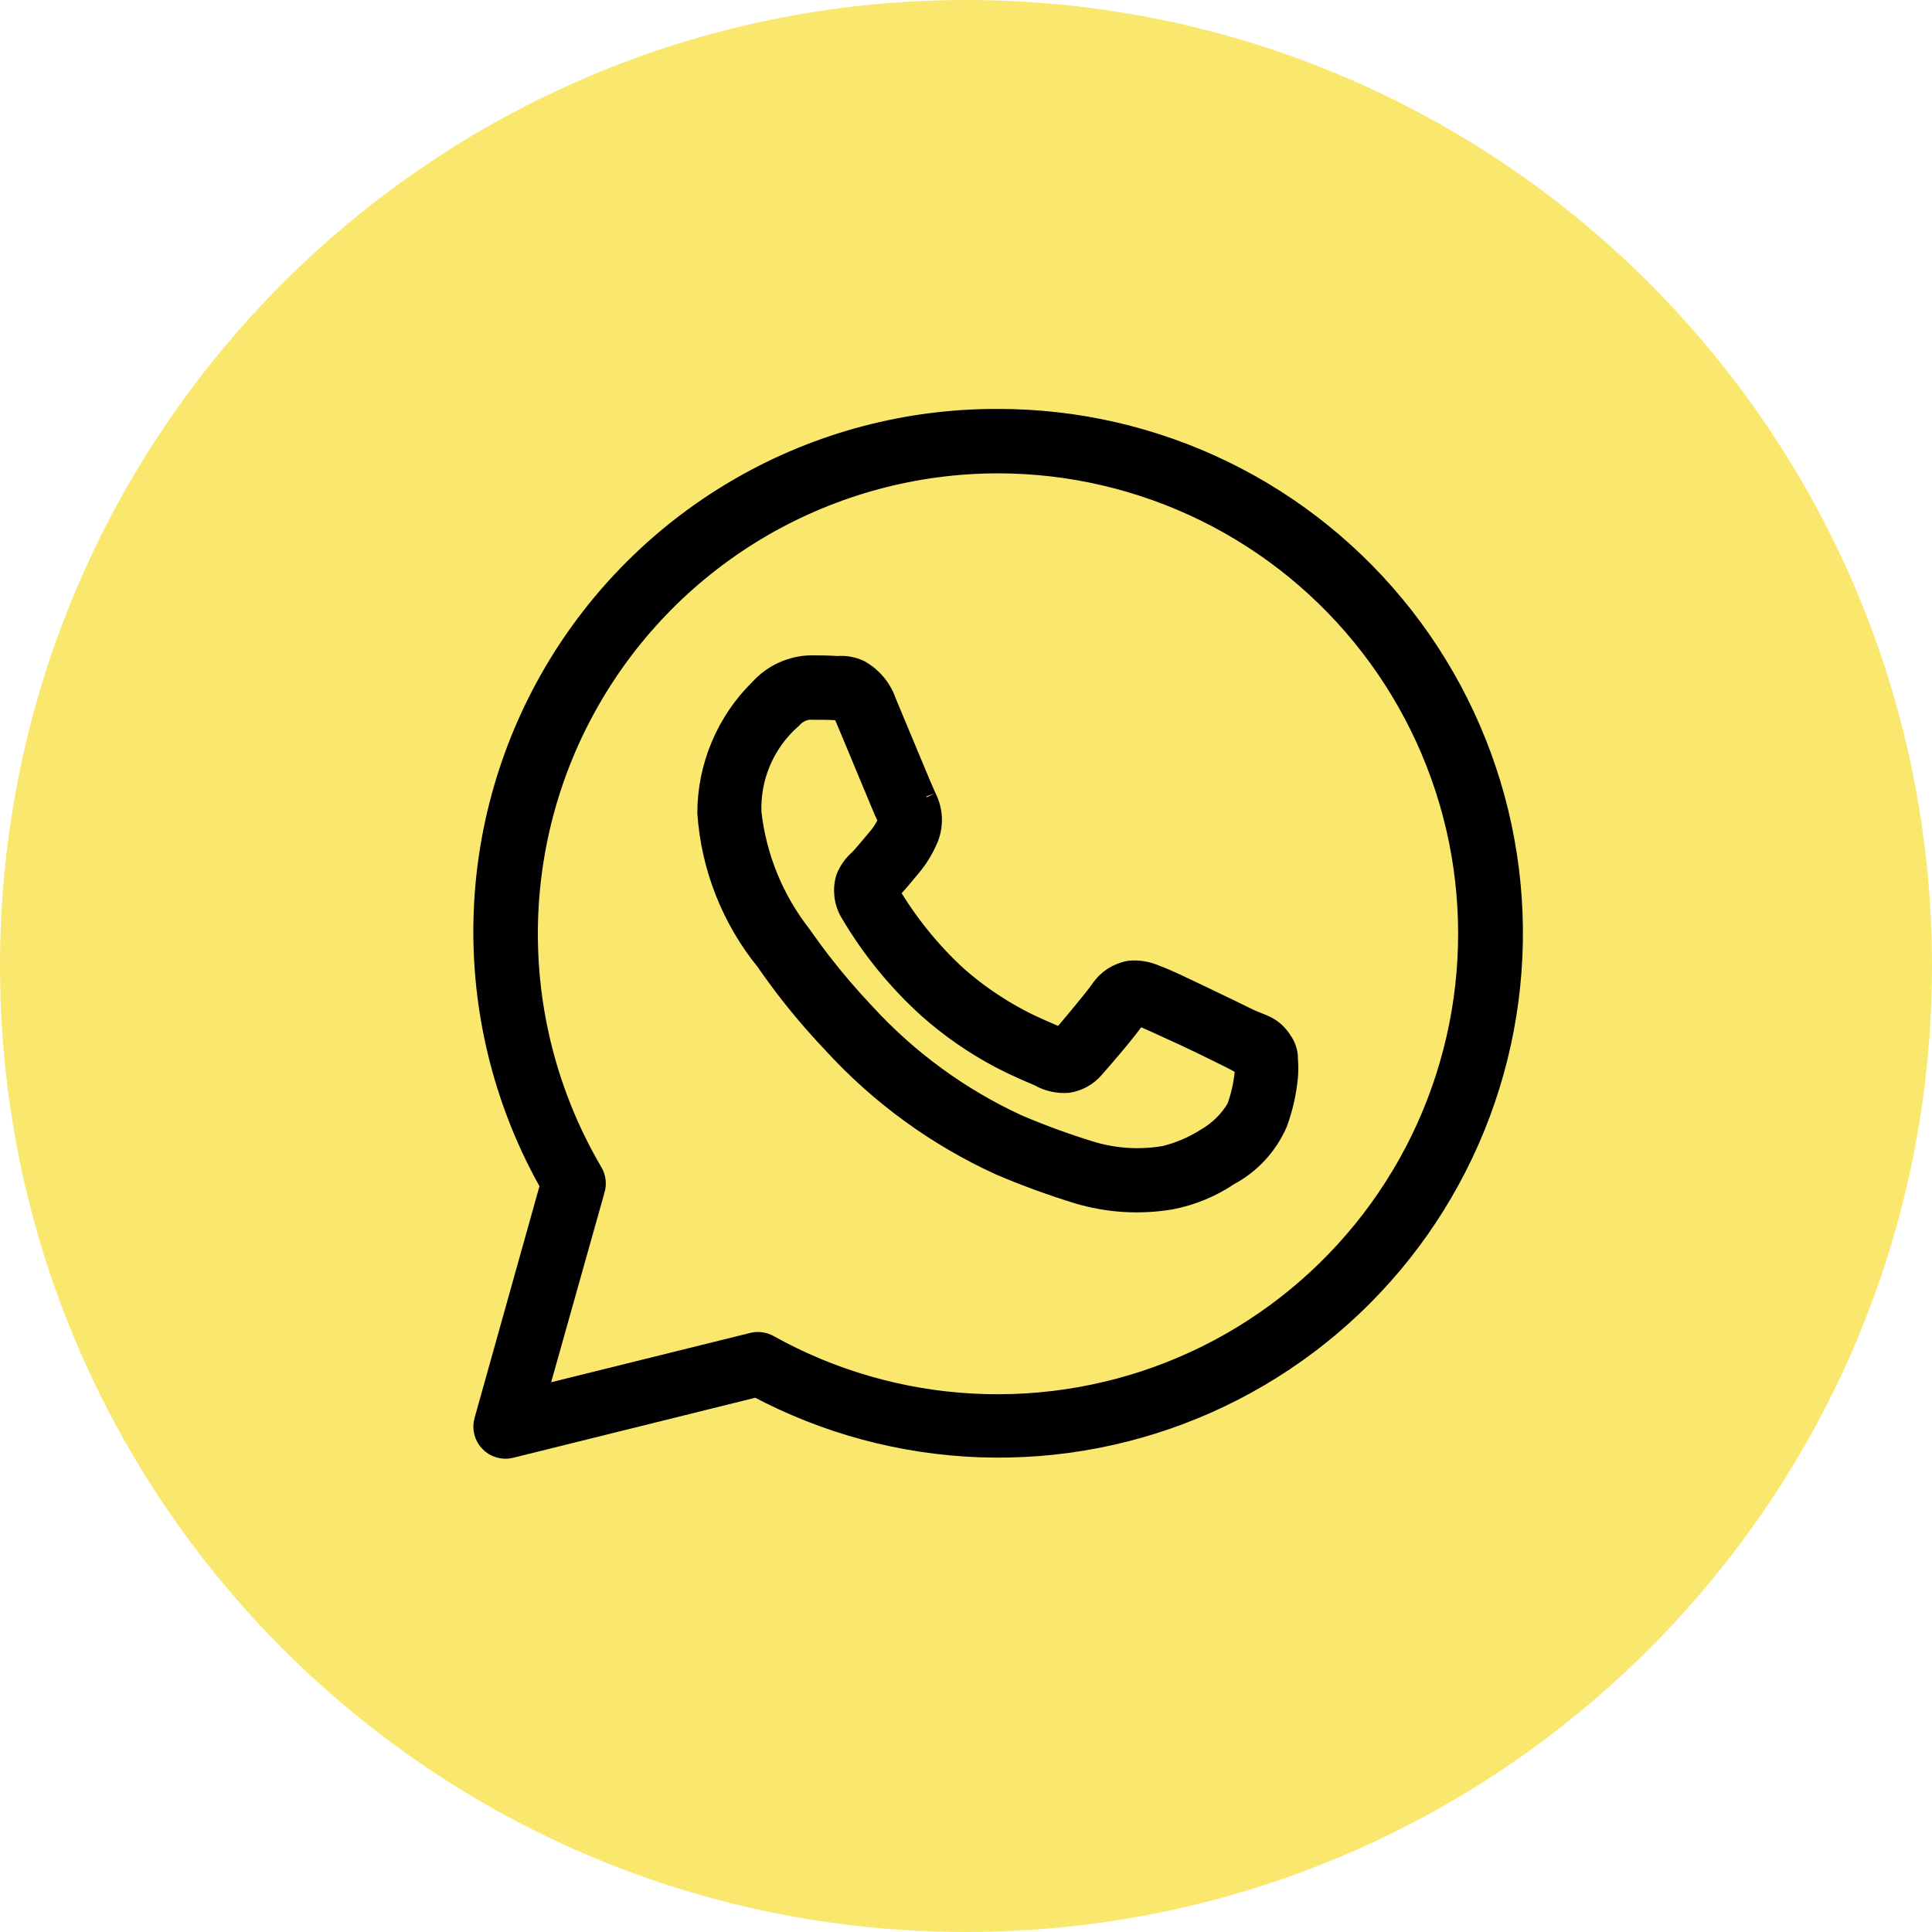
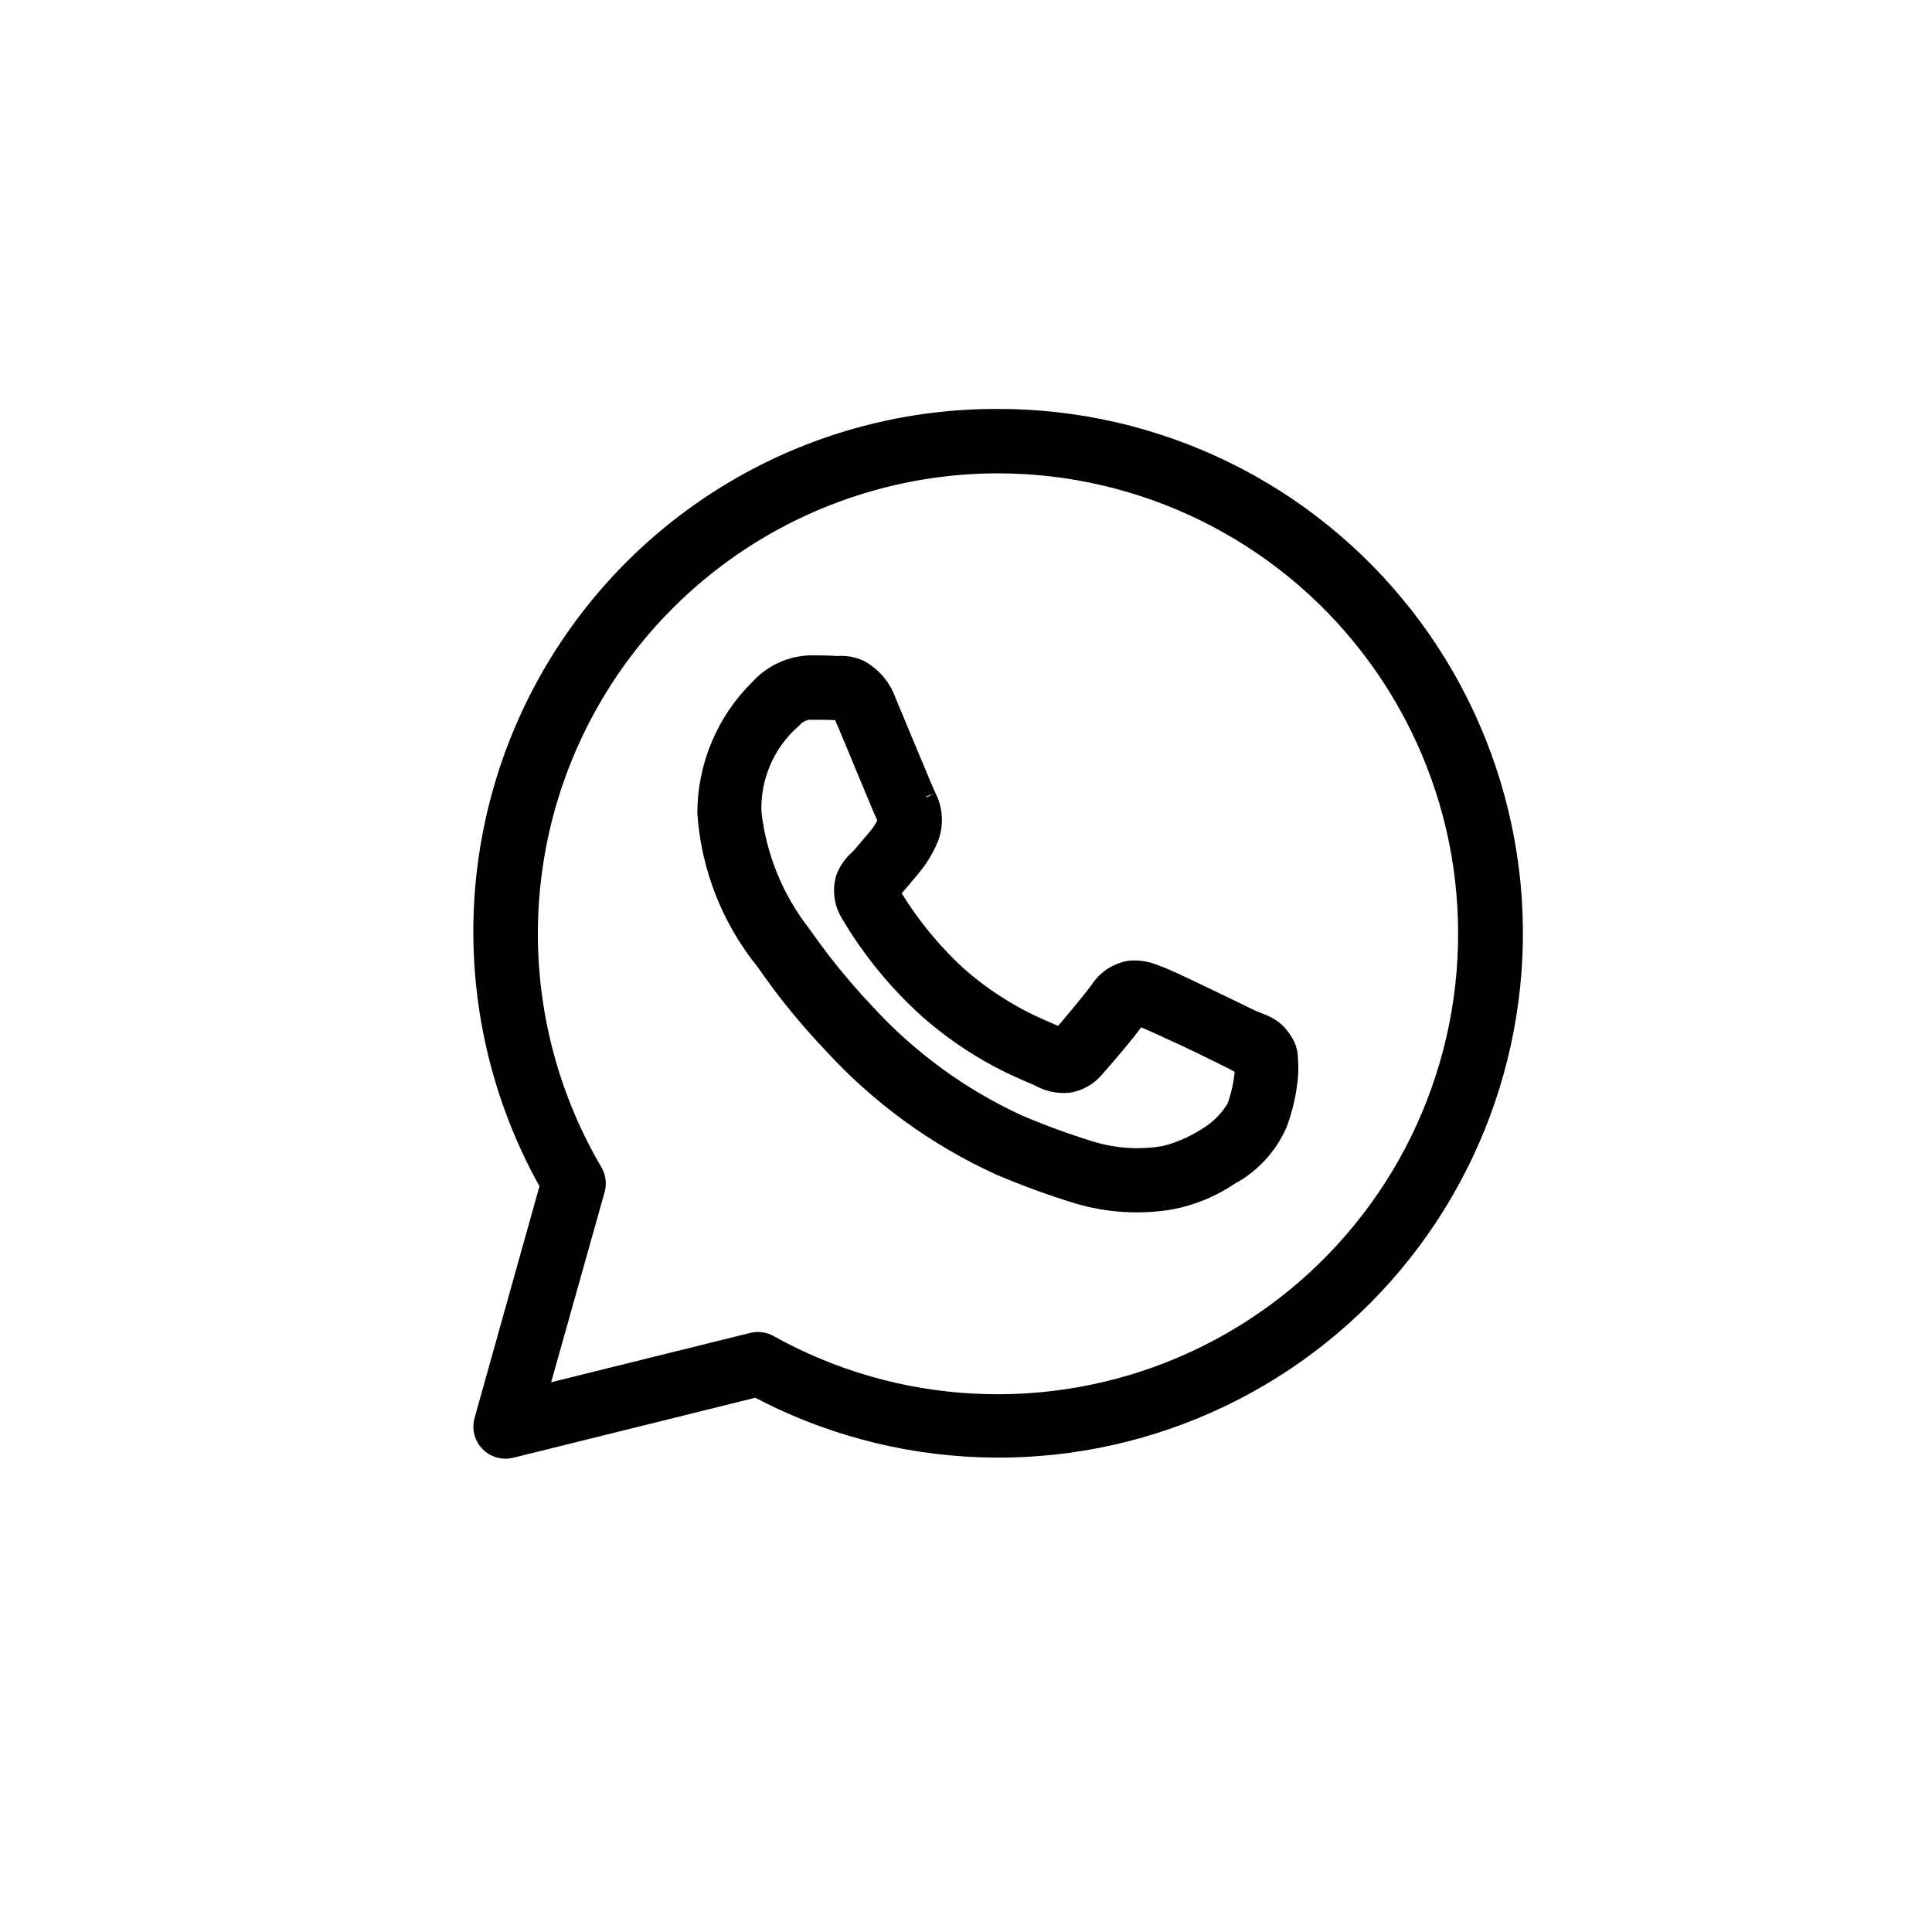
<svg xmlns="http://www.w3.org/2000/svg" width="30" height="30" viewBox="0 0 30 30" fill="none">
-   <path d="M30 15C30 6.716 23.284 0 15 0C6.716 0 0 6.716 0 15C0 23.284 6.716 30 15 30C23.284 30 30 23.284 30 15Z" fill="#FAE86E" />
  <path d="M15.5 6.5C14.104 6.494 12.73 6.855 11.517 7.548C10.305 8.24 9.295 9.239 8.59 10.444C7.885 11.649 7.509 13.019 7.5 14.415C7.491 15.811 7.849 17.186 8.538 18.4L7.513 22.06C7.497 22.119 7.496 22.18 7.511 22.239C7.526 22.298 7.556 22.352 7.599 22.395C7.641 22.439 7.694 22.471 7.752 22.487C7.81 22.504 7.872 22.506 7.931 22.491L11.747 21.545C12.819 22.116 14.007 22.436 15.221 22.479C16.435 22.522 17.642 22.288 18.752 21.795C19.862 21.301 20.845 20.561 21.626 19.631C22.407 18.701 22.966 17.605 23.26 16.426C23.554 15.248 23.576 14.018 23.323 12.83C23.07 11.642 22.55 10.527 21.802 9.57C21.054 8.613 20.098 7.839 19.006 7.307C17.913 6.775 16.715 6.499 15.5 6.5ZM15.5 7.2C16.615 7.201 17.714 7.458 18.715 7.95C19.715 8.442 20.589 9.156 21.27 10.039C21.951 10.921 22.422 11.948 22.645 13.04C22.867 14.132 22.837 15.261 22.556 16.339C22.276 17.418 21.752 18.418 21.024 19.263C20.297 20.108 19.386 20.775 18.361 21.213C17.336 21.651 16.224 21.848 15.111 21.79C13.998 21.732 12.913 21.42 11.939 20.877C11.862 20.834 11.772 20.822 11.686 20.843L8.344 21.671L9.244 18.471C9.257 18.426 9.26 18.379 9.254 18.332C9.248 18.285 9.233 18.241 9.209 18.2C8.557 17.091 8.21 15.83 8.202 14.544C8.194 13.258 8.526 11.992 9.165 10.876C9.804 9.759 10.726 8.832 11.838 8.186C12.951 7.541 14.214 7.2 15.5 7.2ZM12.593 10.326C12.442 10.329 12.293 10.363 12.155 10.426C12.018 10.488 11.894 10.579 11.793 10.691C11.536 10.942 11.332 11.242 11.192 11.574C11.052 11.905 10.979 12.261 10.978 12.62C11.035 13.465 11.353 14.271 11.887 14.928C11.878 14.916 12.011 15.109 12.187 15.342C12.419 15.644 12.667 15.934 12.929 16.21C13.66 17.009 14.544 17.652 15.529 18.101C15.921 18.268 16.322 18.415 16.729 18.54C17.199 18.681 17.694 18.713 18.178 18.632C18.504 18.57 18.815 18.442 19.09 18.256C19.425 18.077 19.689 17.79 19.841 17.442C19.926 17.211 19.981 16.971 20.004 16.726C20.012 16.635 20.012 16.543 20.004 16.452C20.007 16.355 19.98 16.26 19.927 16.179C19.765 15.913 19.582 15.906 19.39 15.811C19.284 15.758 18.981 15.611 18.677 15.466C18.373 15.321 18.111 15.193 17.949 15.136C17.822 15.079 17.681 15.055 17.542 15.067C17.449 15.083 17.36 15.118 17.28 15.169C17.201 15.221 17.133 15.288 17.081 15.367C16.981 15.512 16.588 15.979 16.468 16.116L16.429 16.096C16.28 16.022 16.098 15.96 15.829 15.817C15.478 15.631 15.15 15.404 14.853 15.14C14.445 14.762 14.095 14.327 13.812 13.848C13.82 13.838 13.812 13.848 13.828 13.833C13.952 13.711 14.062 13.565 14.155 13.458C14.258 13.334 14.343 13.196 14.408 13.048C14.456 12.943 14.479 12.828 14.476 12.713C14.473 12.597 14.444 12.484 14.391 12.381C14.396 12.391 14.352 12.293 14.304 12.181C14.256 12.069 14.195 11.921 14.13 11.765C14 11.453 13.854 11.102 13.768 10.897C13.695 10.684 13.545 10.506 13.348 10.397C13.24 10.347 13.121 10.326 13.002 10.337C12.874 10.328 12.733 10.326 12.593 10.326ZM12.593 11.026C12.727 11.026 12.859 11.026 12.97 11.033C13.081 11.04 13.077 11.039 13.055 11.033C13.033 11.027 13.063 11.019 13.128 11.173C13.213 11.373 13.359 11.726 13.489 12.039C13.554 12.196 13.615 12.339 13.664 12.458C13.713 12.577 13.739 12.638 13.77 12.699C13.8 12.758 13.797 12.72 13.787 12.741C13.748 12.835 13.695 12.922 13.63 13C13.517 13.13 13.402 13.275 13.341 13.336C13.248 13.415 13.176 13.516 13.131 13.63C13.103 13.72 13.095 13.815 13.106 13.909C13.117 14.003 13.148 14.093 13.196 14.174C13.522 14.729 13.931 15.231 14.408 15.663C14.746 15.963 15.119 16.222 15.519 16.434C15.828 16.597 16.08 16.692 16.136 16.72C16.273 16.798 16.429 16.833 16.586 16.82C16.746 16.795 16.891 16.714 16.996 16.591C17.12 16.45 17.489 16.029 17.666 15.77C17.673 15.77 17.671 15.77 17.73 15.792C17.757 15.802 18.093 15.952 18.393 16.092C18.693 16.232 18.993 16.383 19.093 16.432C19.236 16.503 19.303 16.549 19.321 16.549C19.324 16.587 19.324 16.625 19.321 16.663C19.302 16.848 19.261 17.029 19.197 17.203C19.083 17.395 18.922 17.554 18.729 17.666C18.531 17.792 18.315 17.886 18.087 17.942C17.707 18.008 17.317 17.985 16.948 17.874C16.561 17.756 16.181 17.617 15.809 17.459C14.911 17.046 14.105 16.458 13.437 15.729C13.191 15.47 12.96 15.199 12.742 14.916C12.575 14.699 12.502 14.586 12.442 14.506C12.017 13.96 11.752 13.307 11.674 12.62C11.663 12.346 11.713 12.073 11.822 11.821C11.93 11.569 12.093 11.345 12.3 11.164C12.337 11.122 12.382 11.087 12.432 11.063C12.482 11.039 12.537 11.025 12.593 11.022V11.026Z" fill="black" stroke="black" stroke-width="0.3" />
</svg>